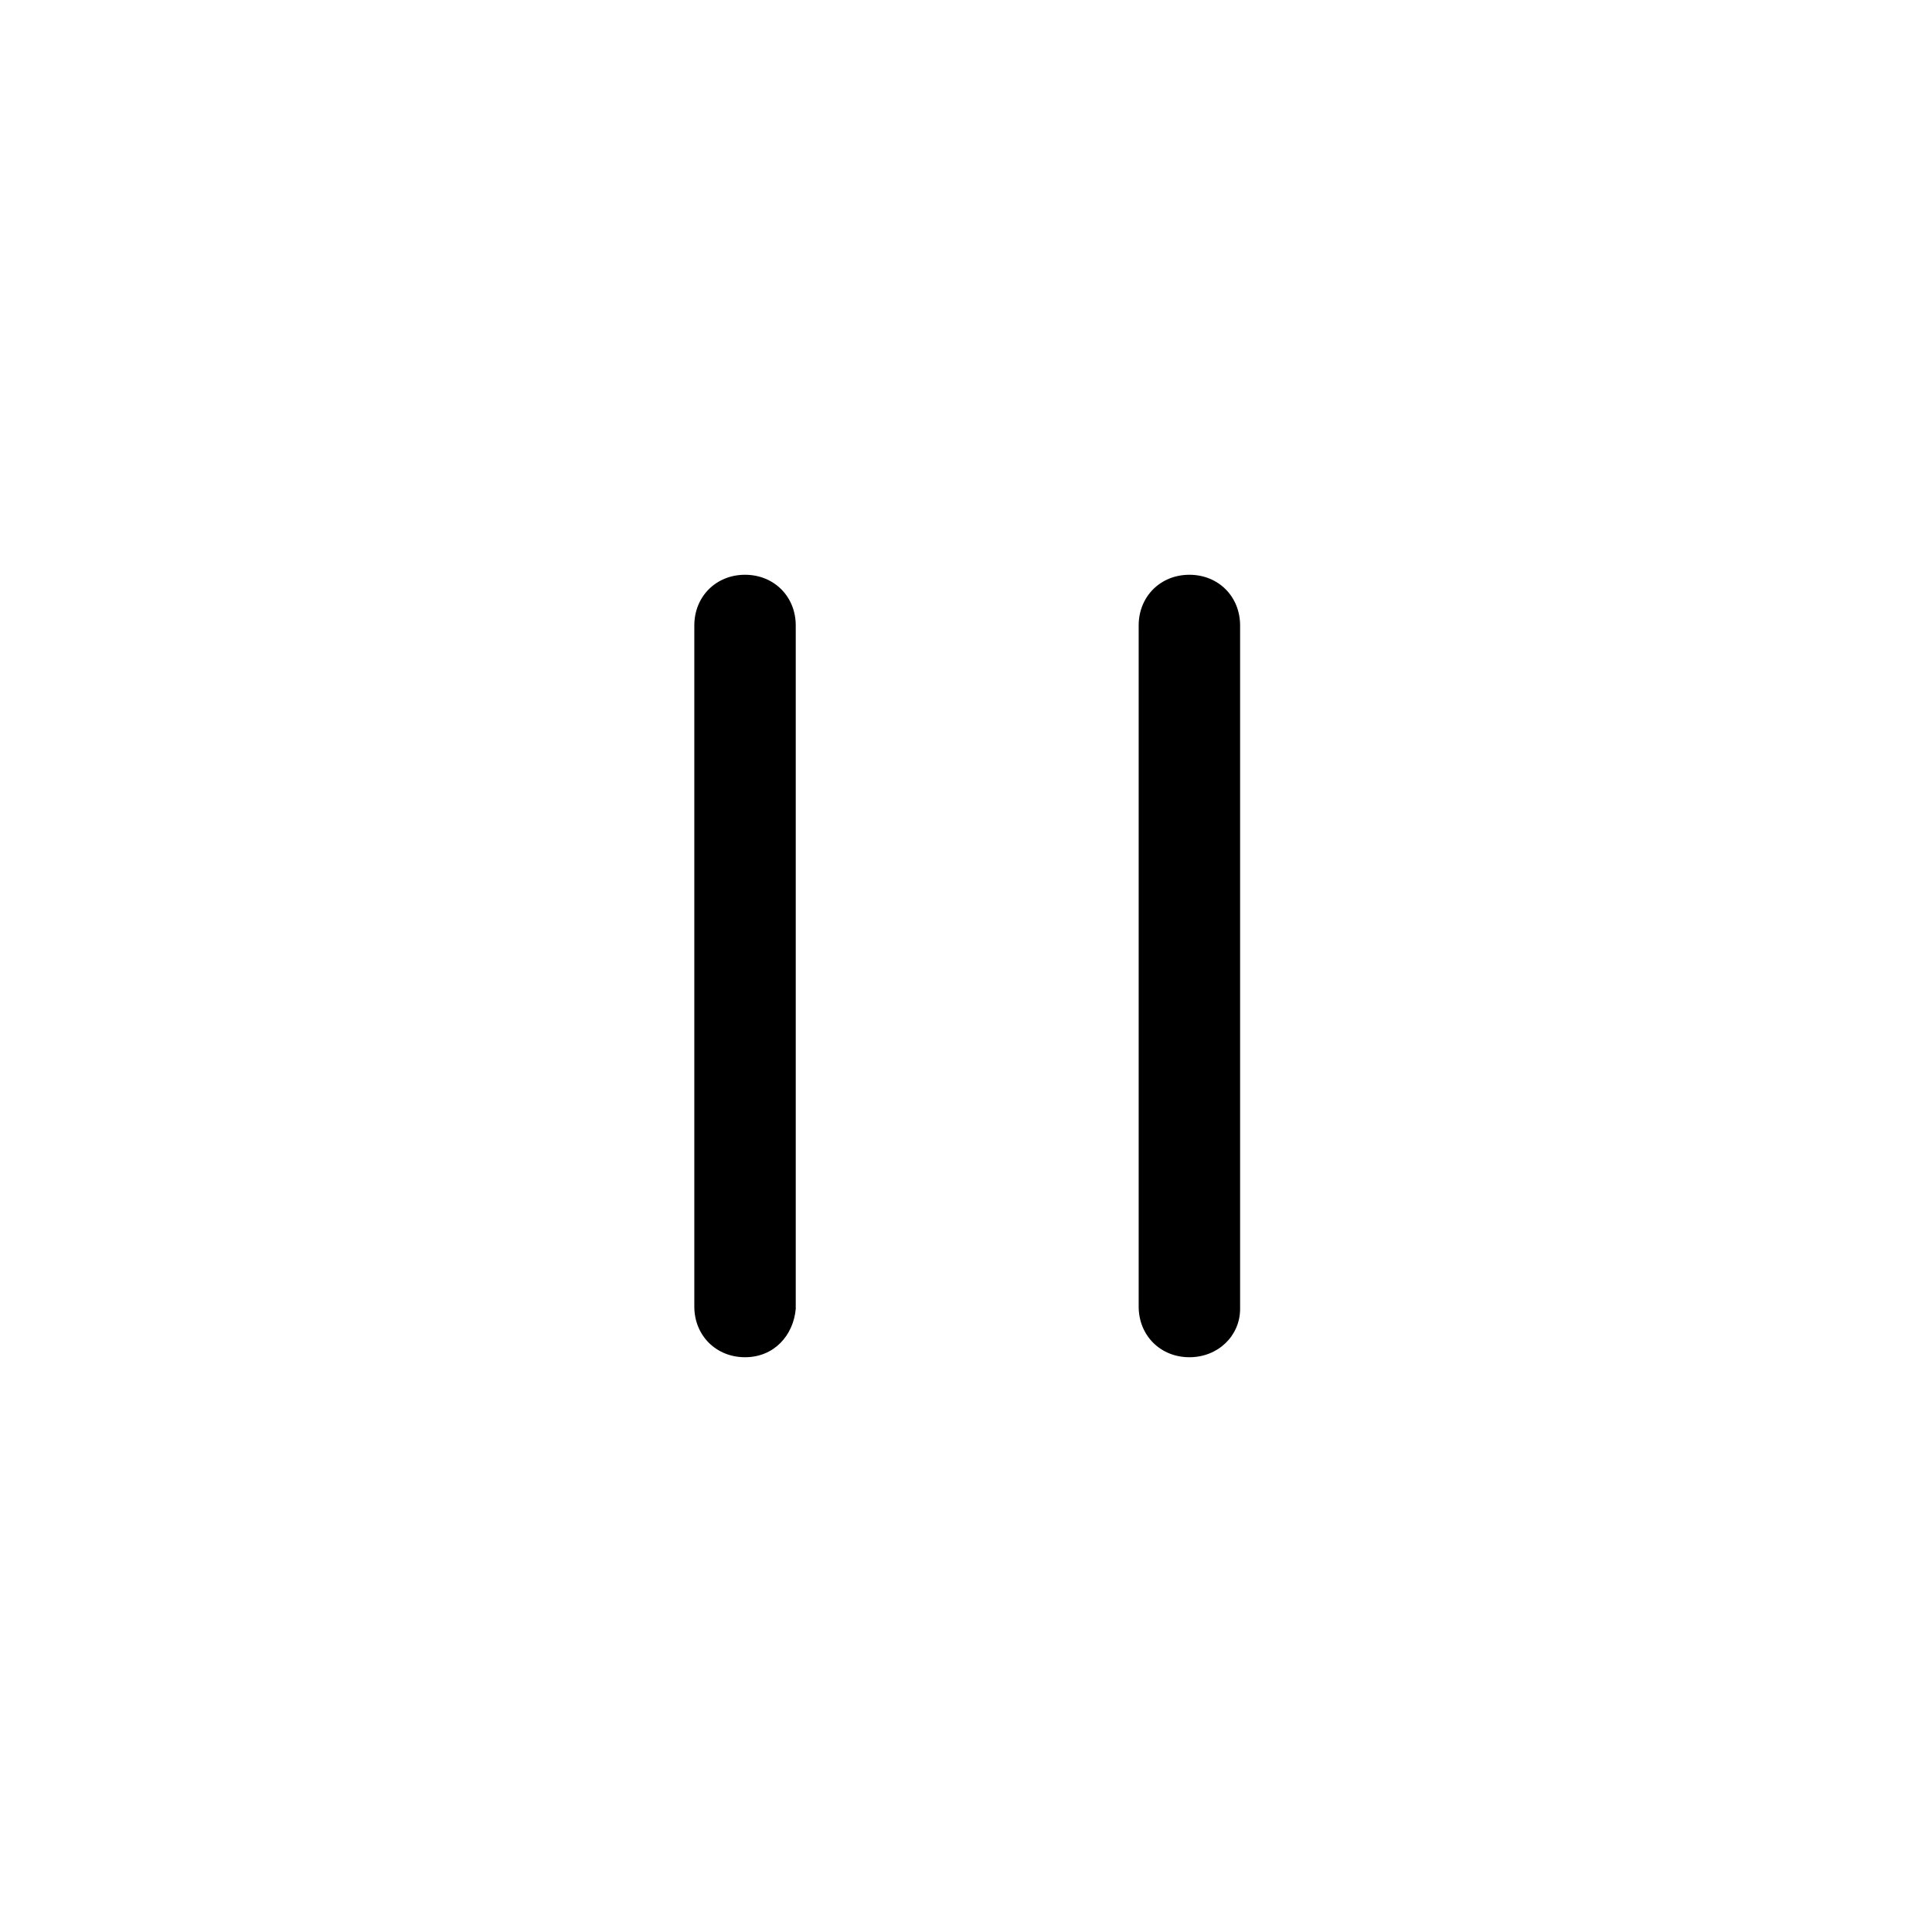
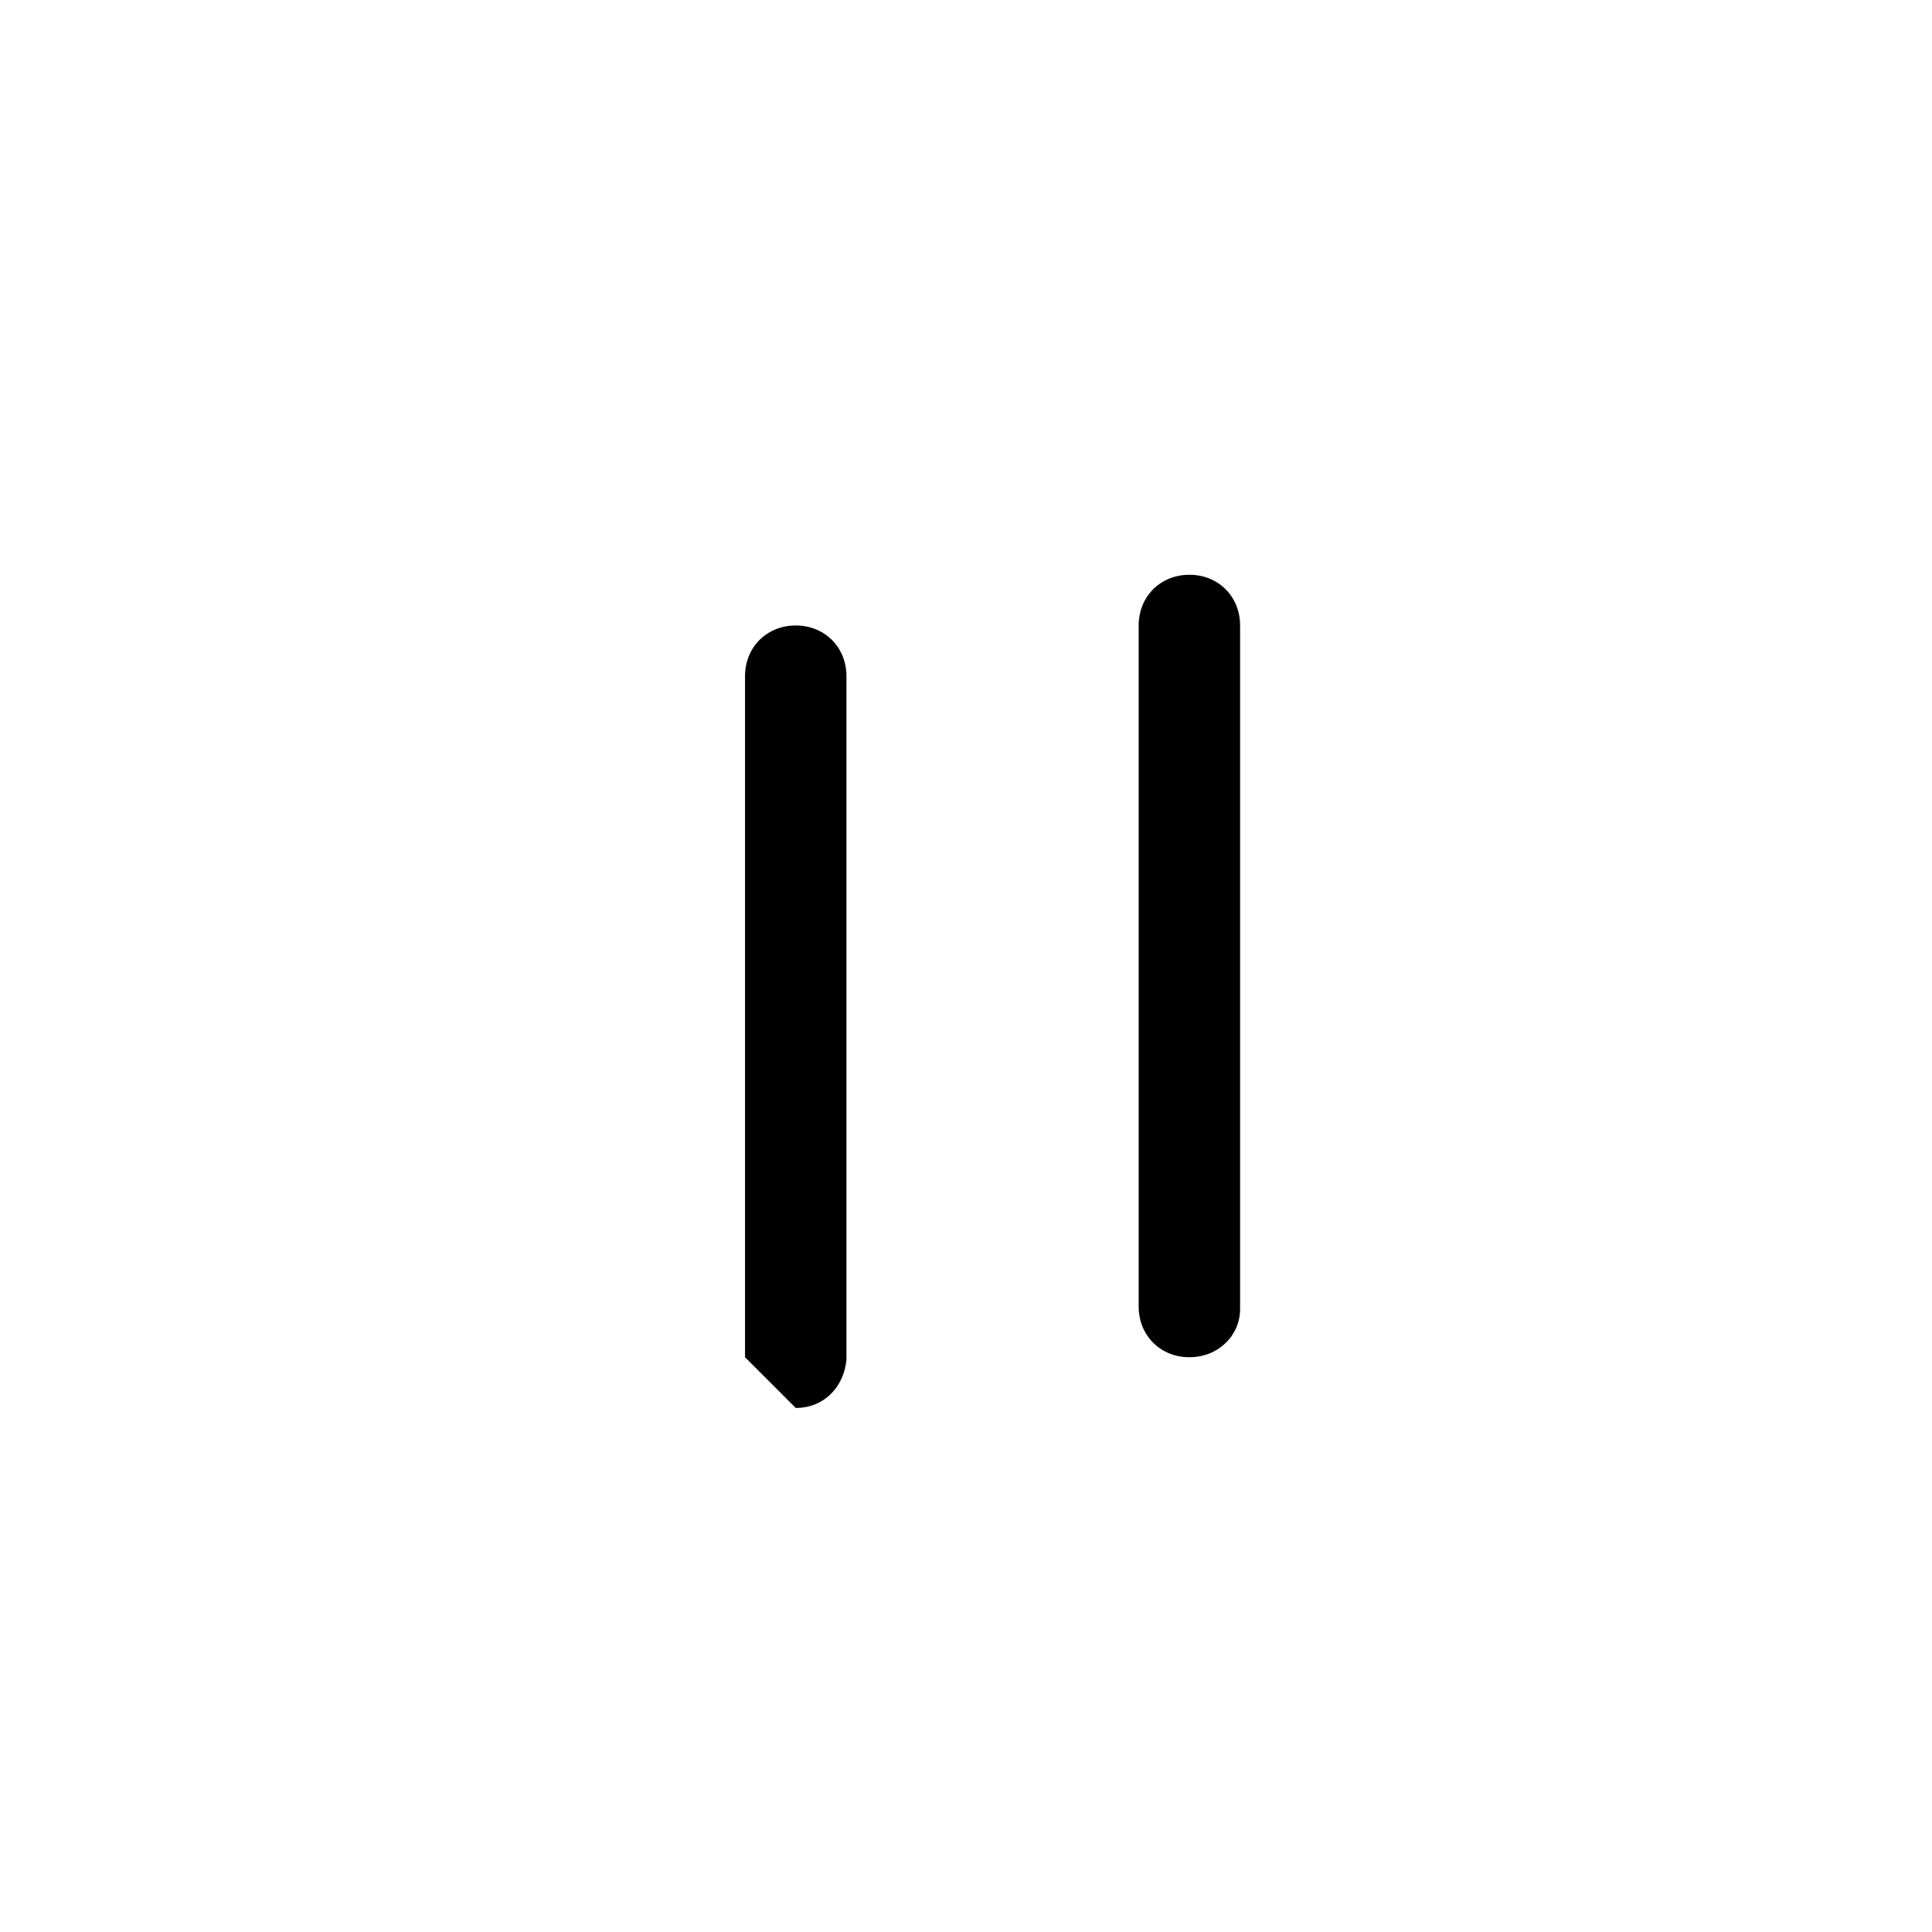
<svg xmlns="http://www.w3.org/2000/svg" fill="#000000" width="800px" height="800px" viewBox="-11.5 0 32 32" version="1.1">
  <title>pause</title>
-   <path d="M8.2 22.48c-0.48 0-0.84-0.36-0.84-0.84v-11.28c0-0.48 0.36-0.84 0.84-0.84s0.84 0.36 0.84 0.84v11.32c0 0.44-0.36 0.8-0.84 0.8zM0.84 22.48c-0.48 0-0.84-0.36-0.84-0.84v-11.28c0-0.48 0.36-0.84 0.84-0.84s0.84 0.36 0.84 0.84v11.32c-0.040 0.44-0.36 0.8-0.84 0.8z" />
+   <path d="M8.2 22.48c-0.48 0-0.84-0.36-0.84-0.84v-11.28c0-0.48 0.36-0.84 0.84-0.84s0.84 0.36 0.84 0.84v11.32c0 0.44-0.36 0.8-0.84 0.8zM0.84 22.48v-11.28c0-0.48 0.36-0.84 0.84-0.84s0.84 0.36 0.84 0.84v11.32c-0.040 0.44-0.36 0.8-0.84 0.8z" />
</svg>